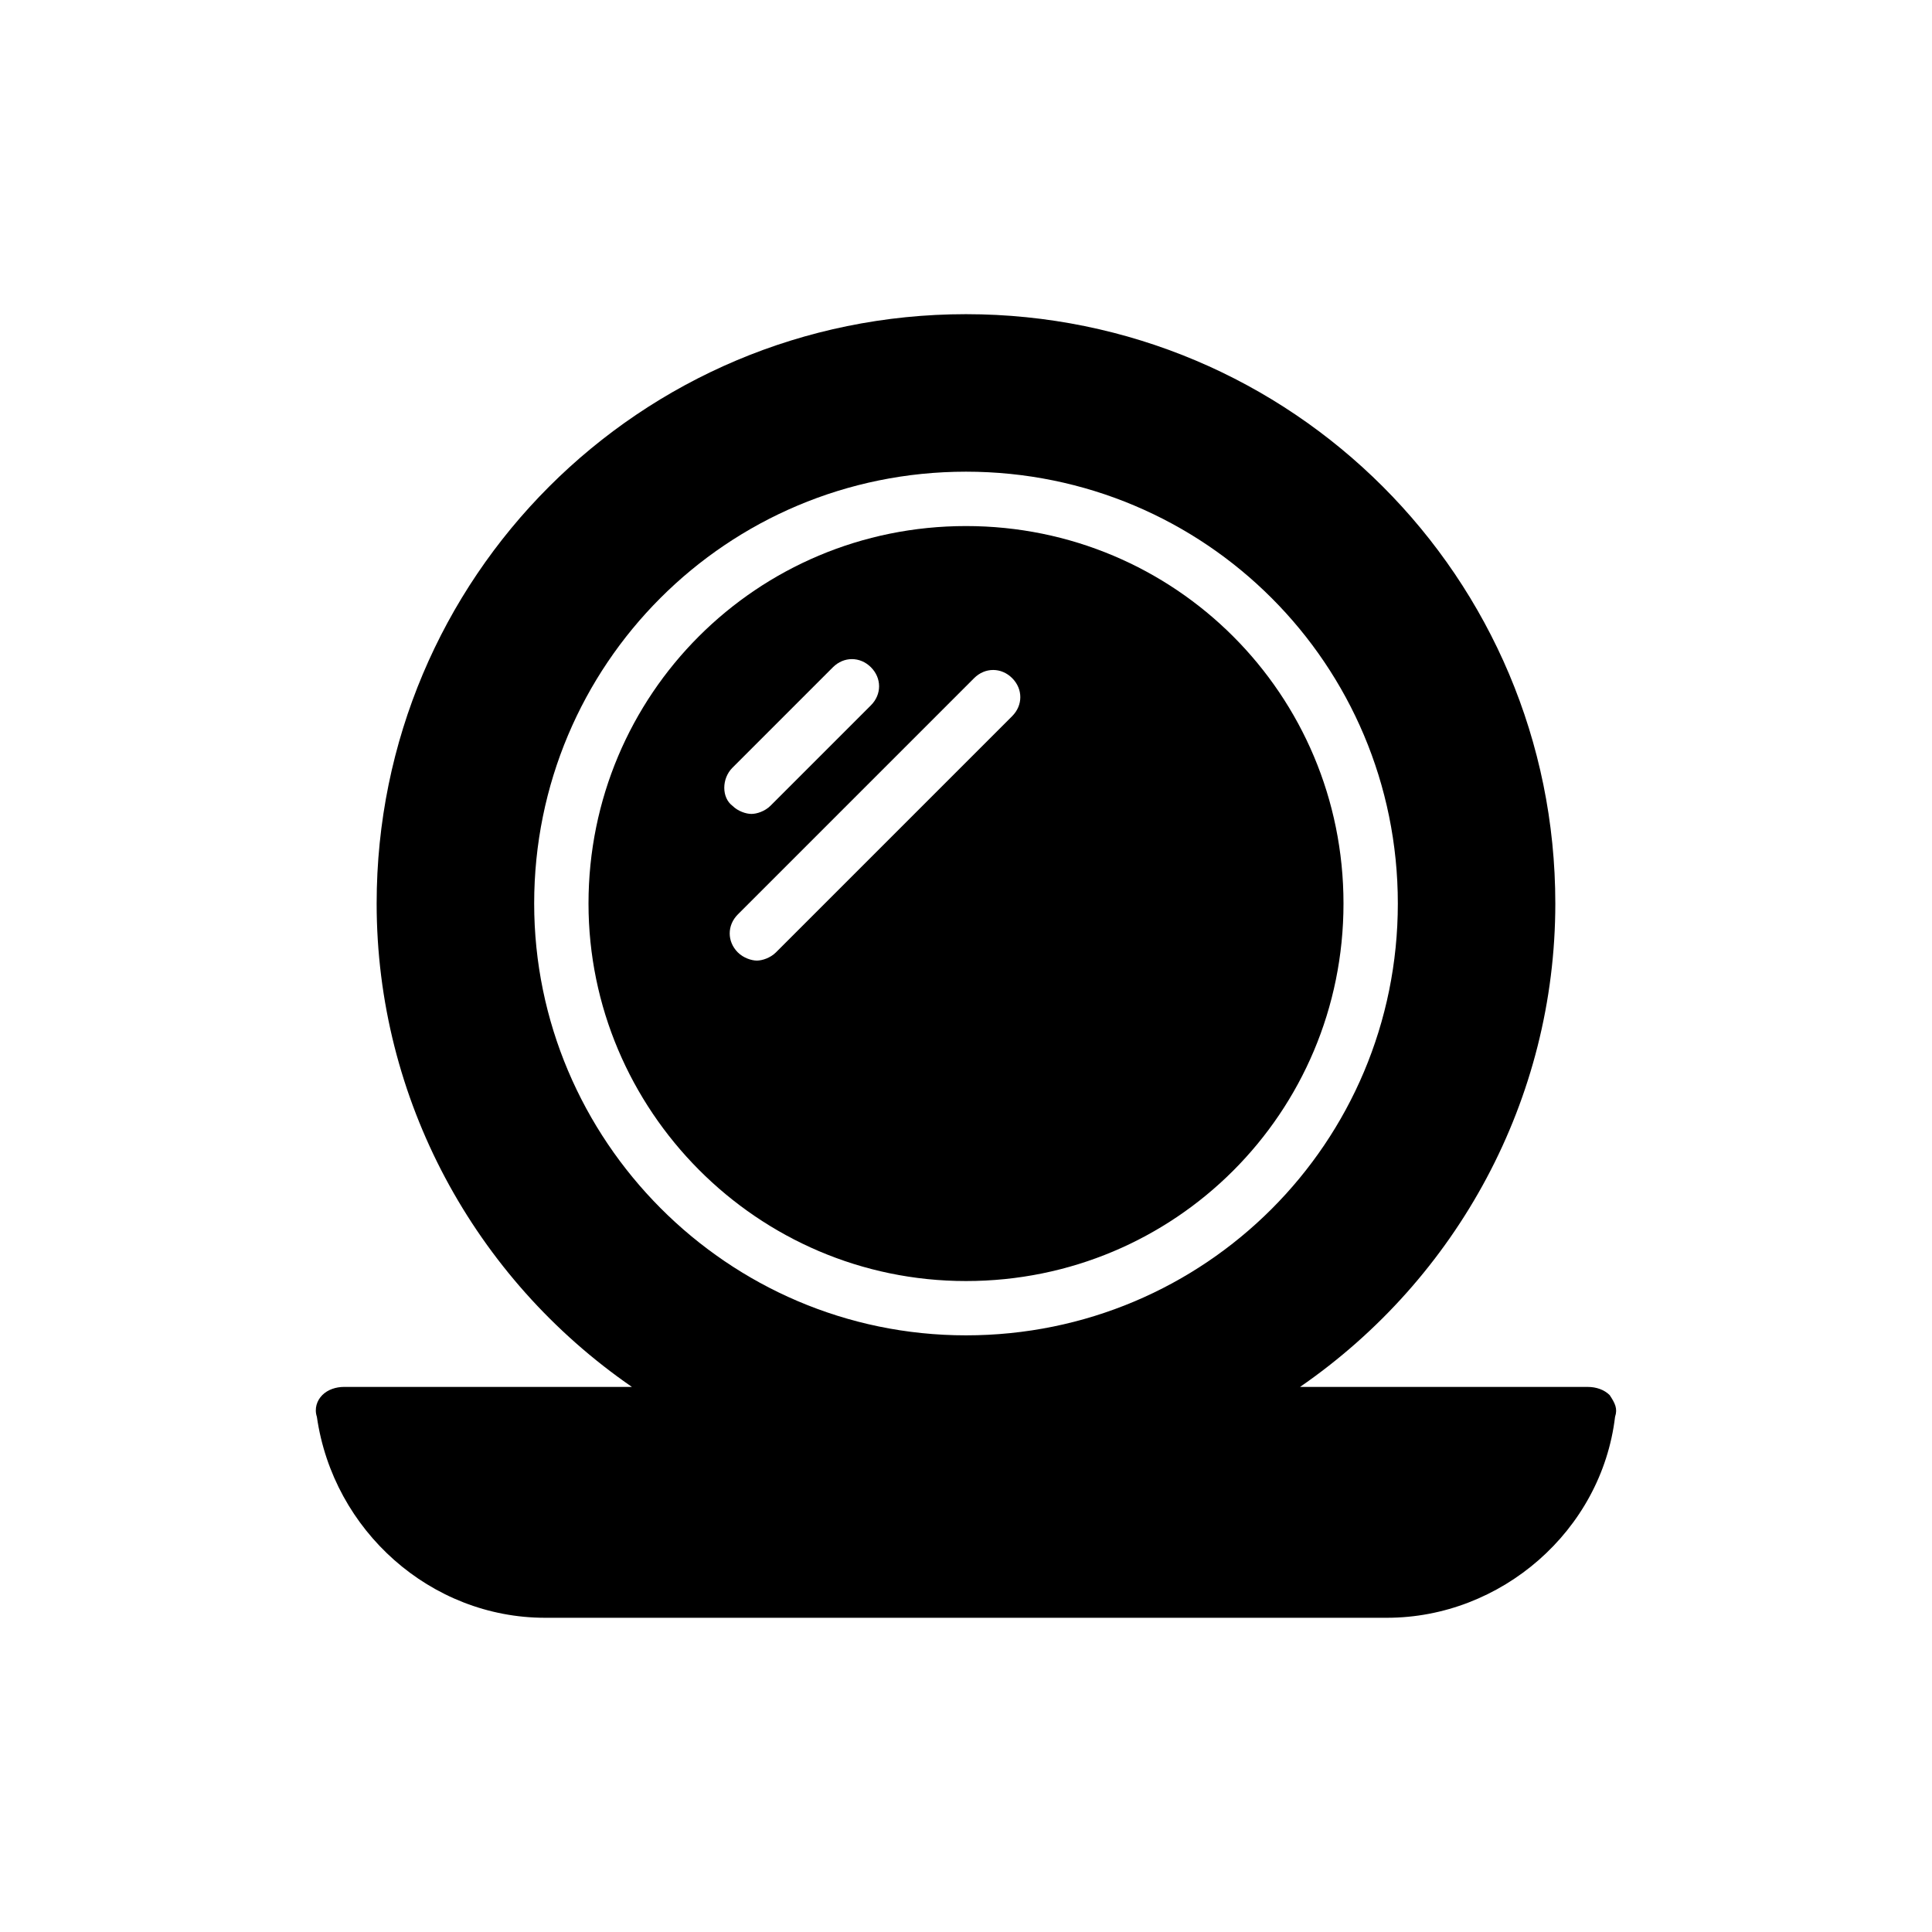
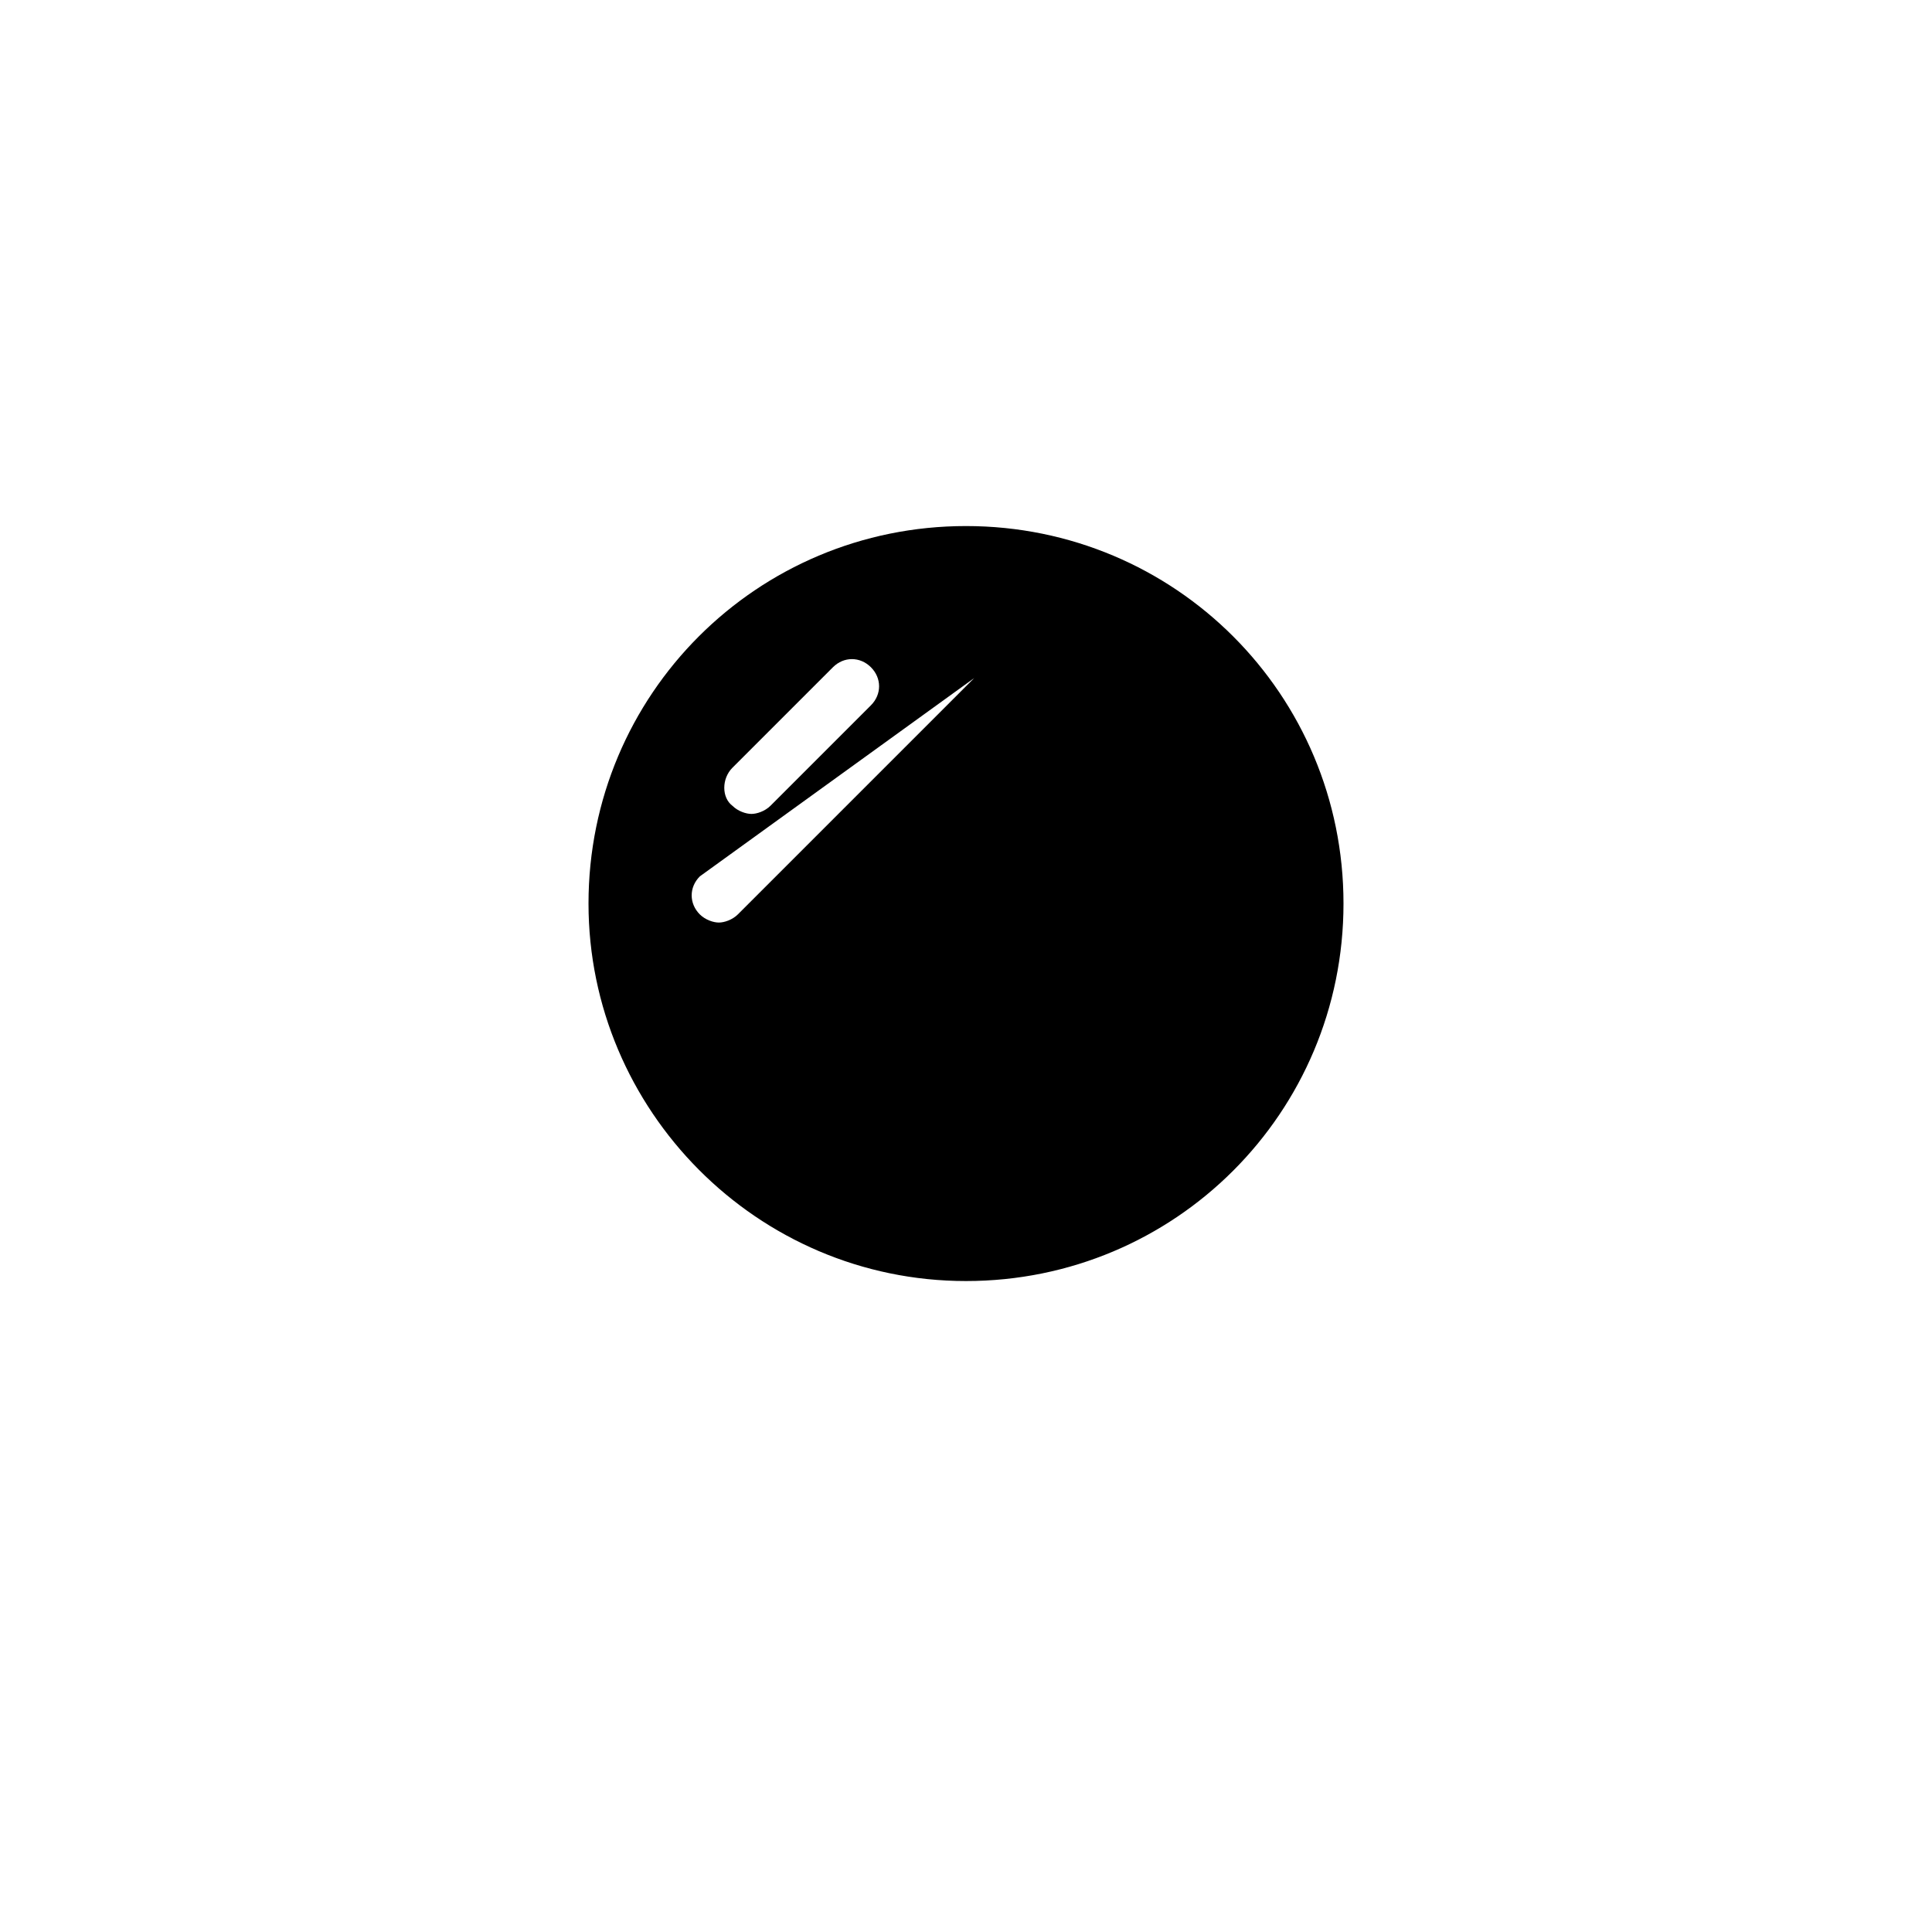
<svg xmlns="http://www.w3.org/2000/svg" fill="#000000" width="800px" height="800px" version="1.1" viewBox="144 144 512 512">
  <g>
-     <path d="m570.57 513.71c-1.441-1.441-3.598-2.16-5.758-2.16h-76.293c41.746-28.789 67.656-76.293 67.656-128.11 0-86.363-69.812-156.18-156.18-156.18s-156.18 69.812-156.18 156.18c0 51.82 25.91 99.324 67.656 128.11l-76.297-0.004c-2.16 0-4.32 0.719-5.758 2.16-1.441 1.441-2.16 3.598-1.441 5.758 4.32 30.23 30.23 53.262 60.457 53.262h223.12c30.23 0 56.859-23.031 60.457-53.262 0.723-2.16 0-3.598-1.438-5.758zm-285.01-130.27c0-63.336 51.102-114.44 114.44-114.44s114.44 51.102 114.44 114.44c0 63.336-51.102 114.44-114.44 114.44s-114.44-51.82-114.44-114.44z" />
-     <path d="m400 483.49c55.418 0 100.04-44.625 100.04-100.04 0-55.418-44.625-100.04-100.04-100.04-55.422 0-100.04 44.625-100.04 100.04 0 54.699 44.621 100.04 100.04 100.04zm2.156-159.78c2.879-2.879 7.199-2.879 10.078 0 2.879 2.879 2.879 7.199 0 10.078l-62.617 62.617c-1.441 1.441-3.598 2.16-5.039 2.16s-3.598-0.719-5.039-2.16c-2.879-2.879-2.879-7.199 0-10.078zm-64.055 23.75 26.629-26.629c2.879-2.879 7.199-2.879 10.078 0s2.879 7.199 0 10.078l-26.629 26.629c-1.441 1.441-3.598 2.16-5.039 2.16s-3.598-0.719-5.039-2.16c-2.879-2.16-2.879-7.199 0-10.078z" />
+     <path d="m400 483.49c55.418 0 100.04-44.625 100.04-100.04 0-55.418-44.625-100.04-100.04-100.04-55.422 0-100.04 44.625-100.04 100.04 0 54.699 44.621 100.04 100.04 100.04zm2.156-159.78l-62.617 62.617c-1.441 1.441-3.598 2.16-5.039 2.16s-3.598-0.719-5.039-2.16c-2.879-2.879-2.879-7.199 0-10.078zm-64.055 23.75 26.629-26.629c2.879-2.879 7.199-2.879 10.078 0s2.879 7.199 0 10.078l-26.629 26.629c-1.441 1.441-3.598 2.16-5.039 2.16s-3.598-0.719-5.039-2.16c-2.879-2.16-2.879-7.199 0-10.078z" />
  </g>
</svg>